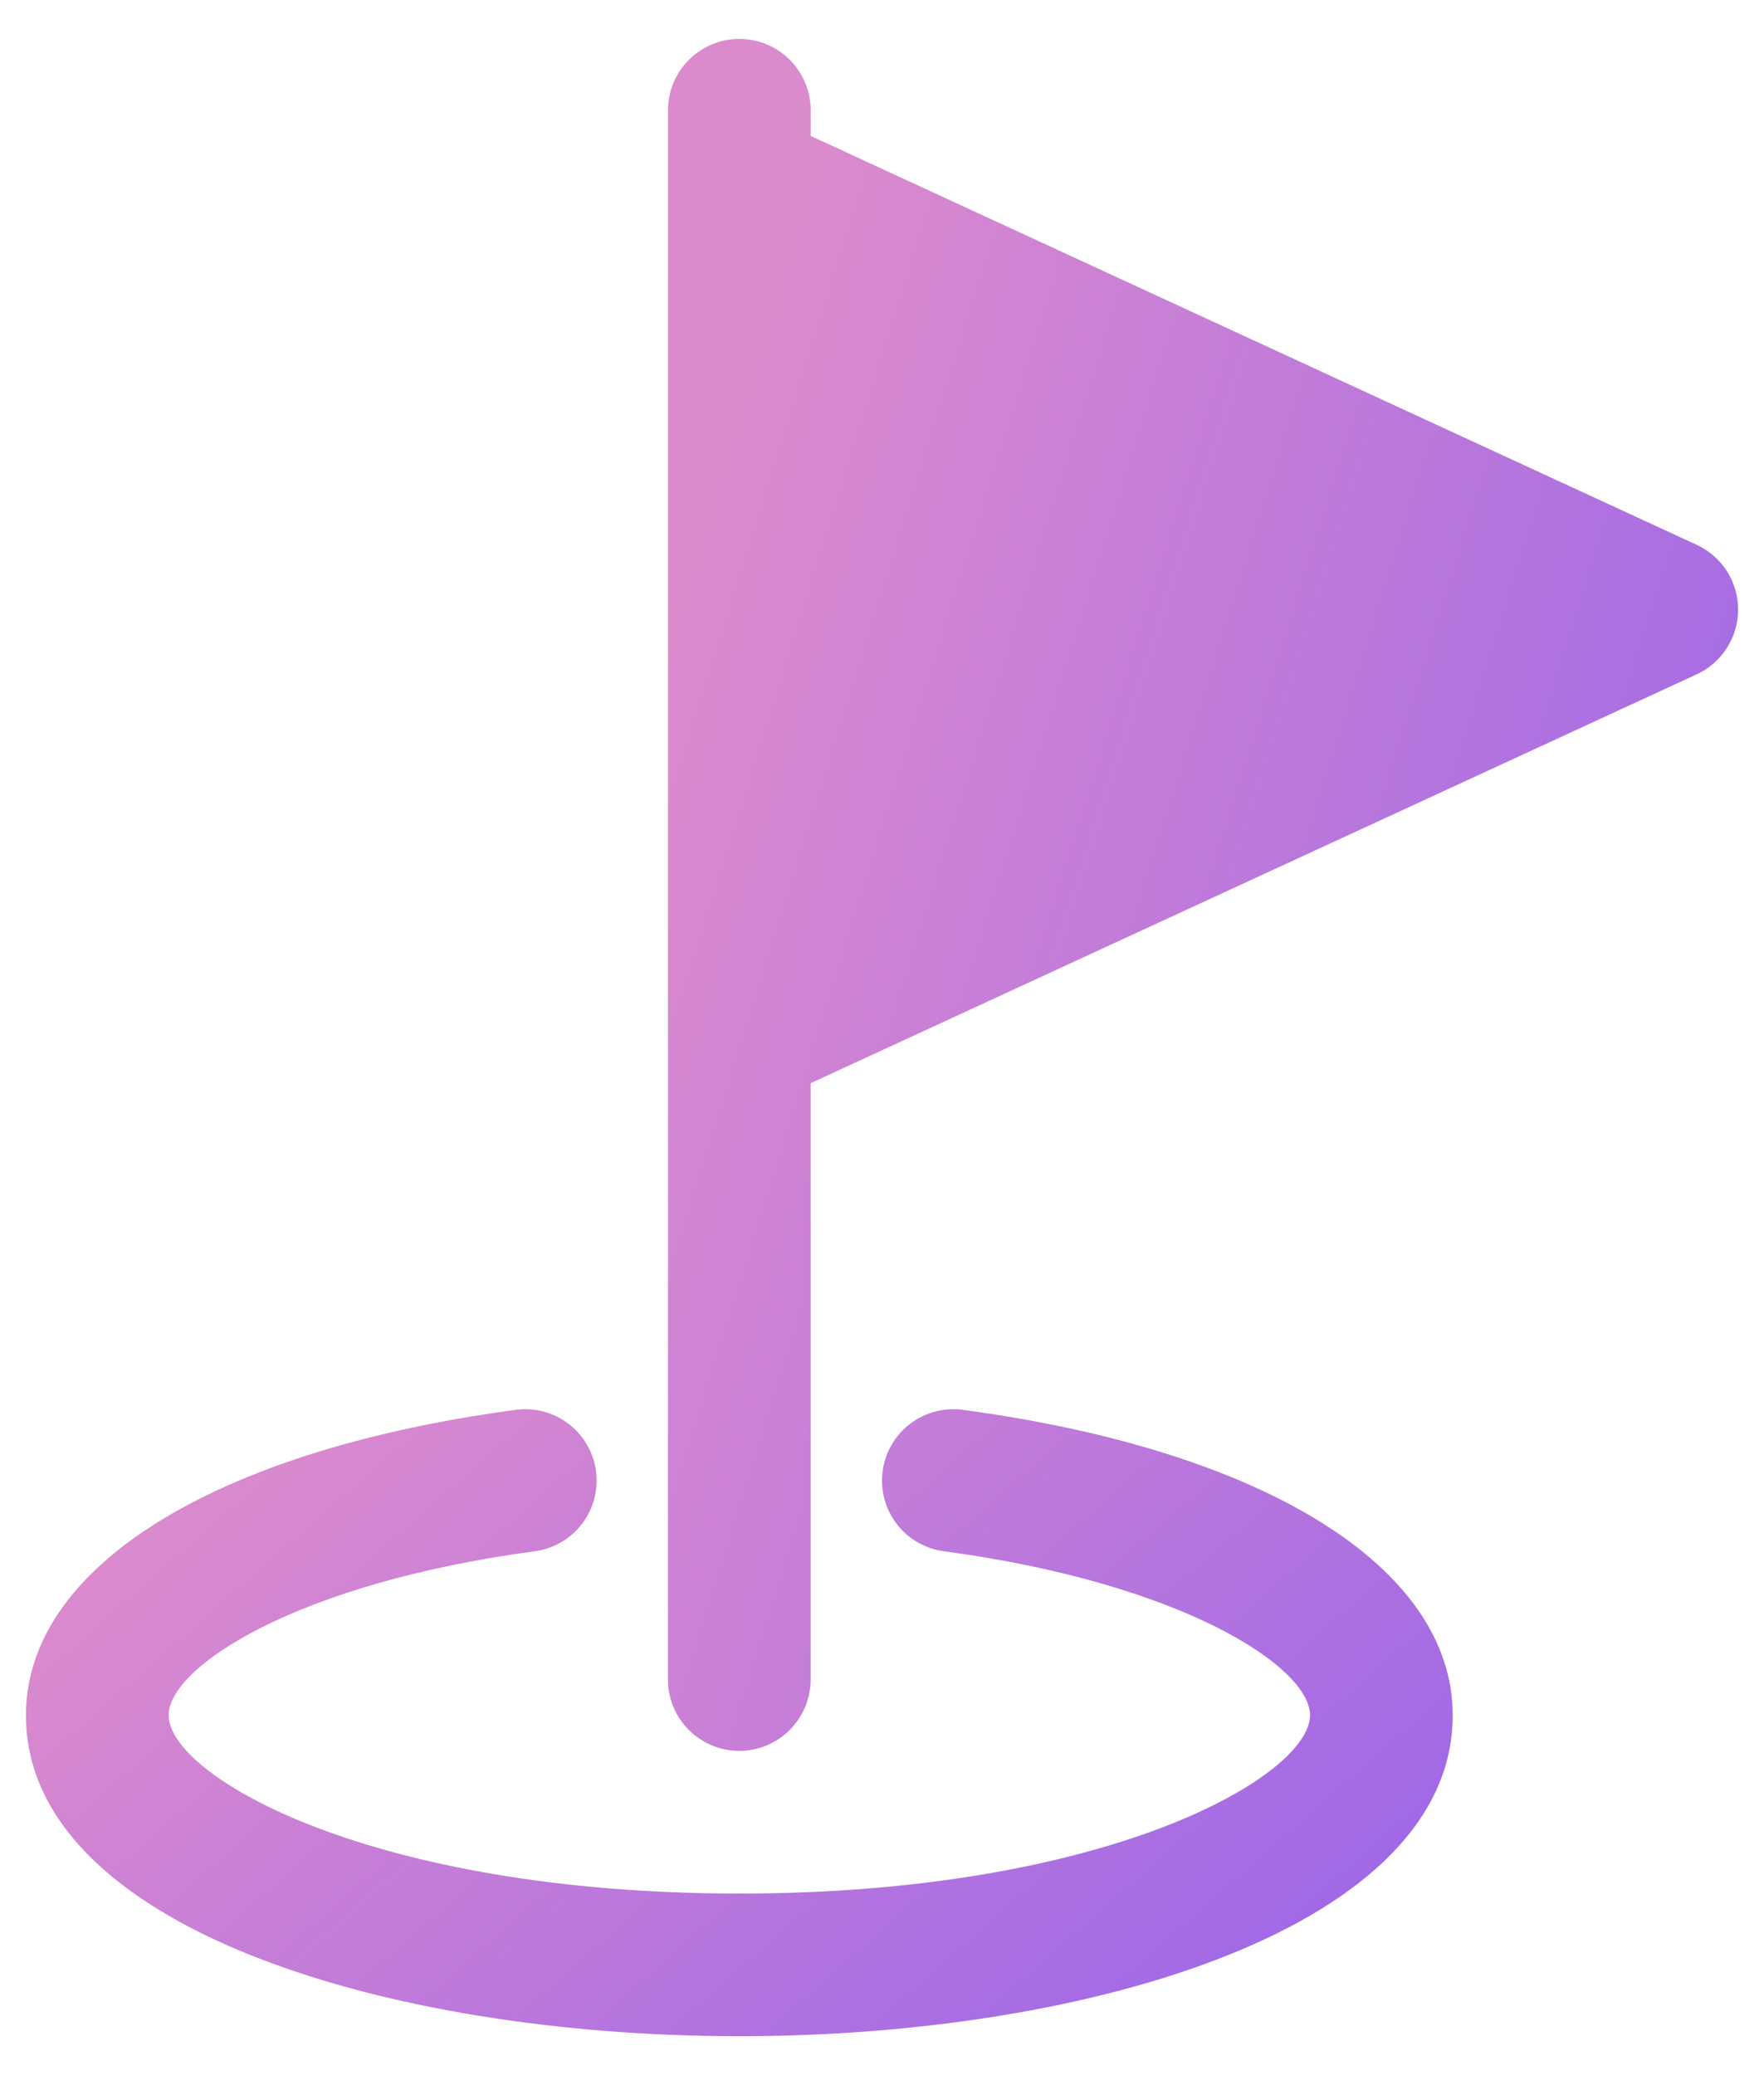
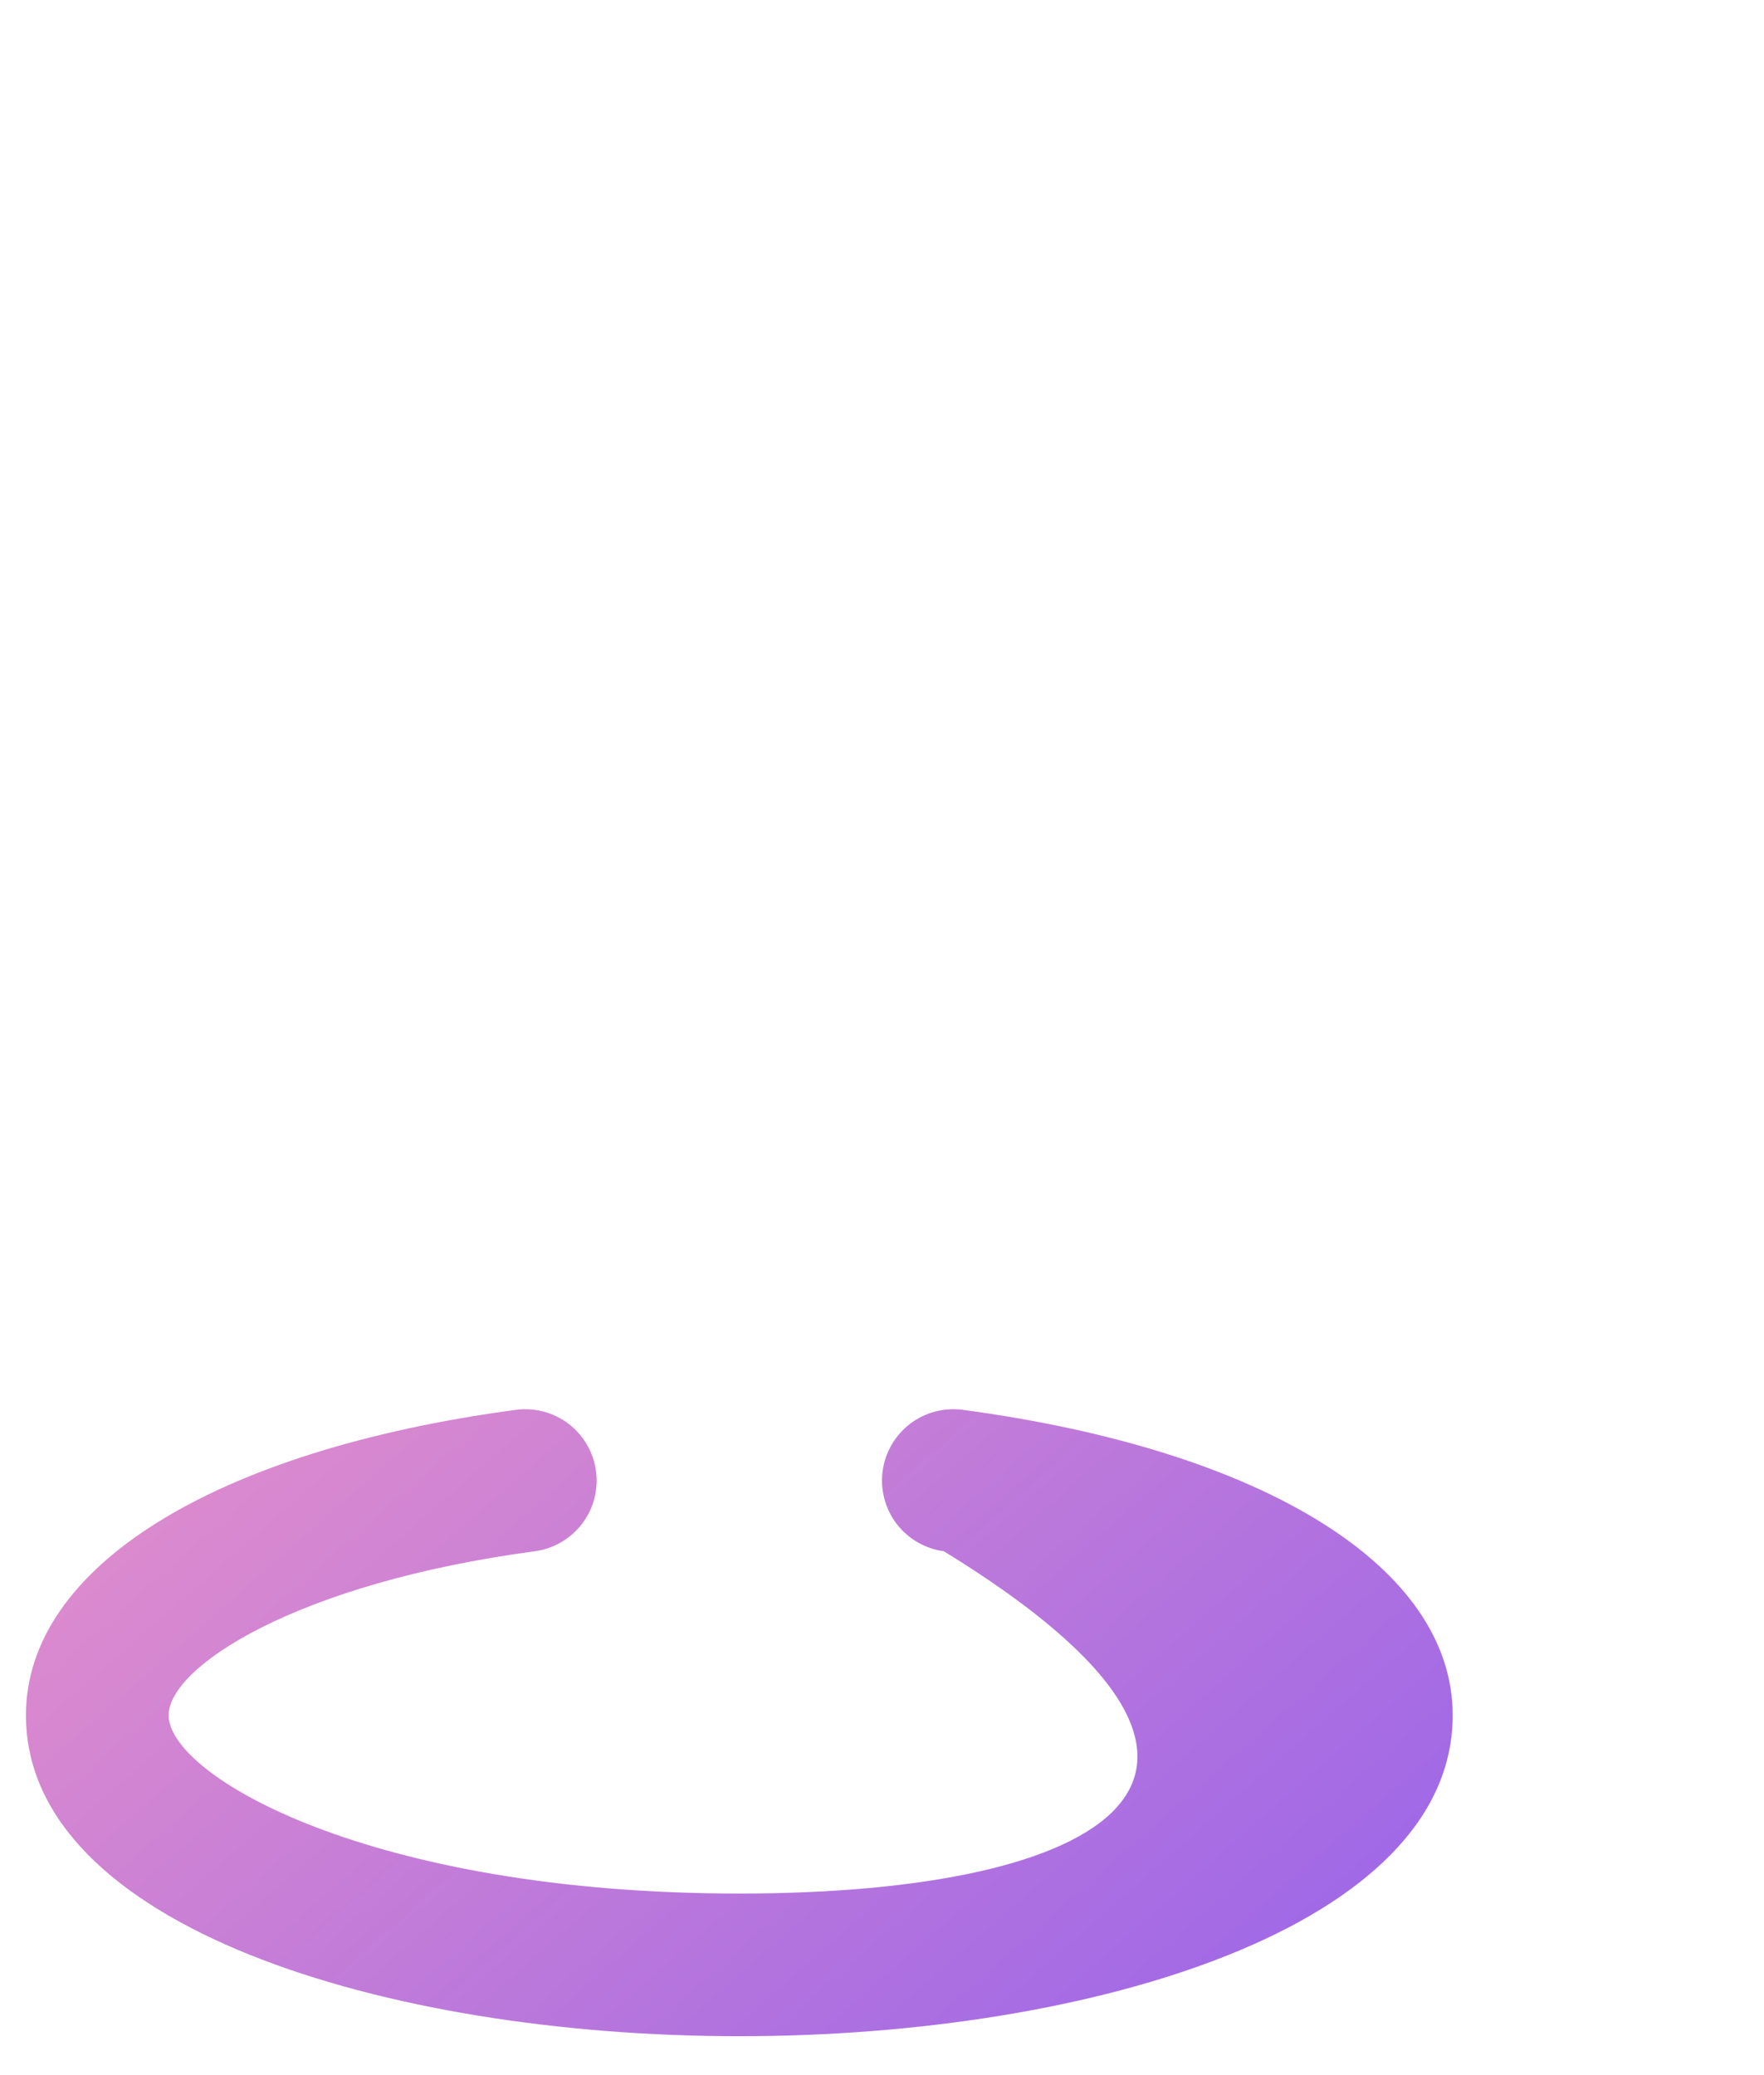
<svg xmlns="http://www.w3.org/2000/svg" width="34" height="40" viewBox="0 0 34 40" fill="none">
-   <path d="M32.701 10.501L15.625 2.62V2.125C15.625 1.76 15.48 1.411 15.223 1.153C14.965 0.895 14.615 0.75 14.25 0.75C13.886 0.75 13.536 0.895 13.278 1.153C13.02 1.411 12.875 1.76 12.875 2.125L12.874 32.375C12.874 32.74 13.019 33.089 13.277 33.347C13.535 33.605 13.884 33.75 14.249 33.75C14.614 33.75 14.963 33.605 15.221 33.347C15.479 33.089 15.624 32.74 15.624 32.375V20.88L32.702 12.999C32.94 12.889 33.142 12.713 33.284 12.491C33.426 12.27 33.501 12.013 33.501 11.75C33.501 11.487 33.426 11.23 33.284 11.008C33.142 10.787 32.94 10.611 32.701 10.501Z" fill="url(#paint0_linear_436_6613)" />
-   <path d="M18.558 27.176C18.379 27.152 18.197 27.164 18.022 27.21C17.848 27.256 17.684 27.337 17.54 27.446C17.397 27.556 17.276 27.693 17.186 27.849C17.095 28.005 17.036 28.178 17.012 28.357C16.988 28.535 17 28.718 17.046 28.892C17.092 29.067 17.173 29.23 17.282 29.374C17.392 29.517 17.529 29.638 17.685 29.728C17.841 29.819 18.013 29.878 18.192 29.902C22.797 30.519 25.25 32.135 25.25 33.063C25.25 34.23 21.367 36.5 14.25 36.5C7.133 36.5 3.25 34.23 3.25 33.063C3.25 32.135 5.703 30.519 10.308 29.902C10.487 29.878 10.659 29.819 10.815 29.728C10.971 29.638 11.108 29.517 11.218 29.374C11.327 29.23 11.408 29.067 11.454 28.892C11.5 28.718 11.512 28.535 11.488 28.357C11.464 28.178 11.405 28.005 11.314 27.849C11.224 27.693 11.103 27.556 10.96 27.446C10.816 27.337 10.652 27.256 10.478 27.21C10.303 27.164 10.121 27.152 9.942 27.176C4.118 27.958 0.5 30.213 0.5 33.063C0.5 37.125 7.417 39.25 14.25 39.25C21.083 39.25 28 37.125 28 33.063C28 30.213 24.382 27.958 18.558 27.176Z" fill="url(#paint1_linear_436_6613)" />
+   <path d="M18.558 27.176C18.379 27.152 18.197 27.164 18.022 27.21C17.848 27.256 17.684 27.337 17.54 27.446C17.397 27.556 17.276 27.693 17.186 27.849C17.095 28.005 17.036 28.178 17.012 28.357C16.988 28.535 17 28.718 17.046 28.892C17.092 29.067 17.173 29.23 17.282 29.374C17.392 29.517 17.529 29.638 17.685 29.728C17.841 29.819 18.013 29.878 18.192 29.902C25.25 34.23 21.367 36.5 14.25 36.5C7.133 36.5 3.25 34.23 3.25 33.063C3.25 32.135 5.703 30.519 10.308 29.902C10.487 29.878 10.659 29.819 10.815 29.728C10.971 29.638 11.108 29.517 11.218 29.374C11.327 29.23 11.408 29.067 11.454 28.892C11.5 28.718 11.512 28.535 11.488 28.357C11.464 28.178 11.405 28.005 11.314 27.849C11.224 27.693 11.103 27.556 10.96 27.446C10.816 27.337 10.652 27.256 10.478 27.21C10.303 27.164 10.121 27.152 9.942 27.176C4.118 27.958 0.5 30.213 0.5 33.063C0.5 37.125 7.417 39.25 14.25 39.25C21.083 39.25 28 37.125 28 33.063C28 30.213 24.382 27.958 18.558 27.176Z" fill="url(#paint1_linear_436_6613)" />
  <defs>
    <linearGradient id="paint0_linear_436_6613" x1="21.741" y1="-15.996" x2="48.293" y2="-7.681" gradientUnits="userSpaceOnUse">
      <stop stop-color="#DB8ACE" />
      <stop offset="1" stop-color="#9361EC" />
    </linearGradient>
    <linearGradient id="paint1_linear_436_6613" x1="12.322" y1="21.031" x2="29.224" y2="40.3" gradientUnits="userSpaceOnUse">
      <stop stop-color="#DB8ACE" />
      <stop offset="1" stop-color="#9361EC" />
    </linearGradient>
  </defs>
</svg>